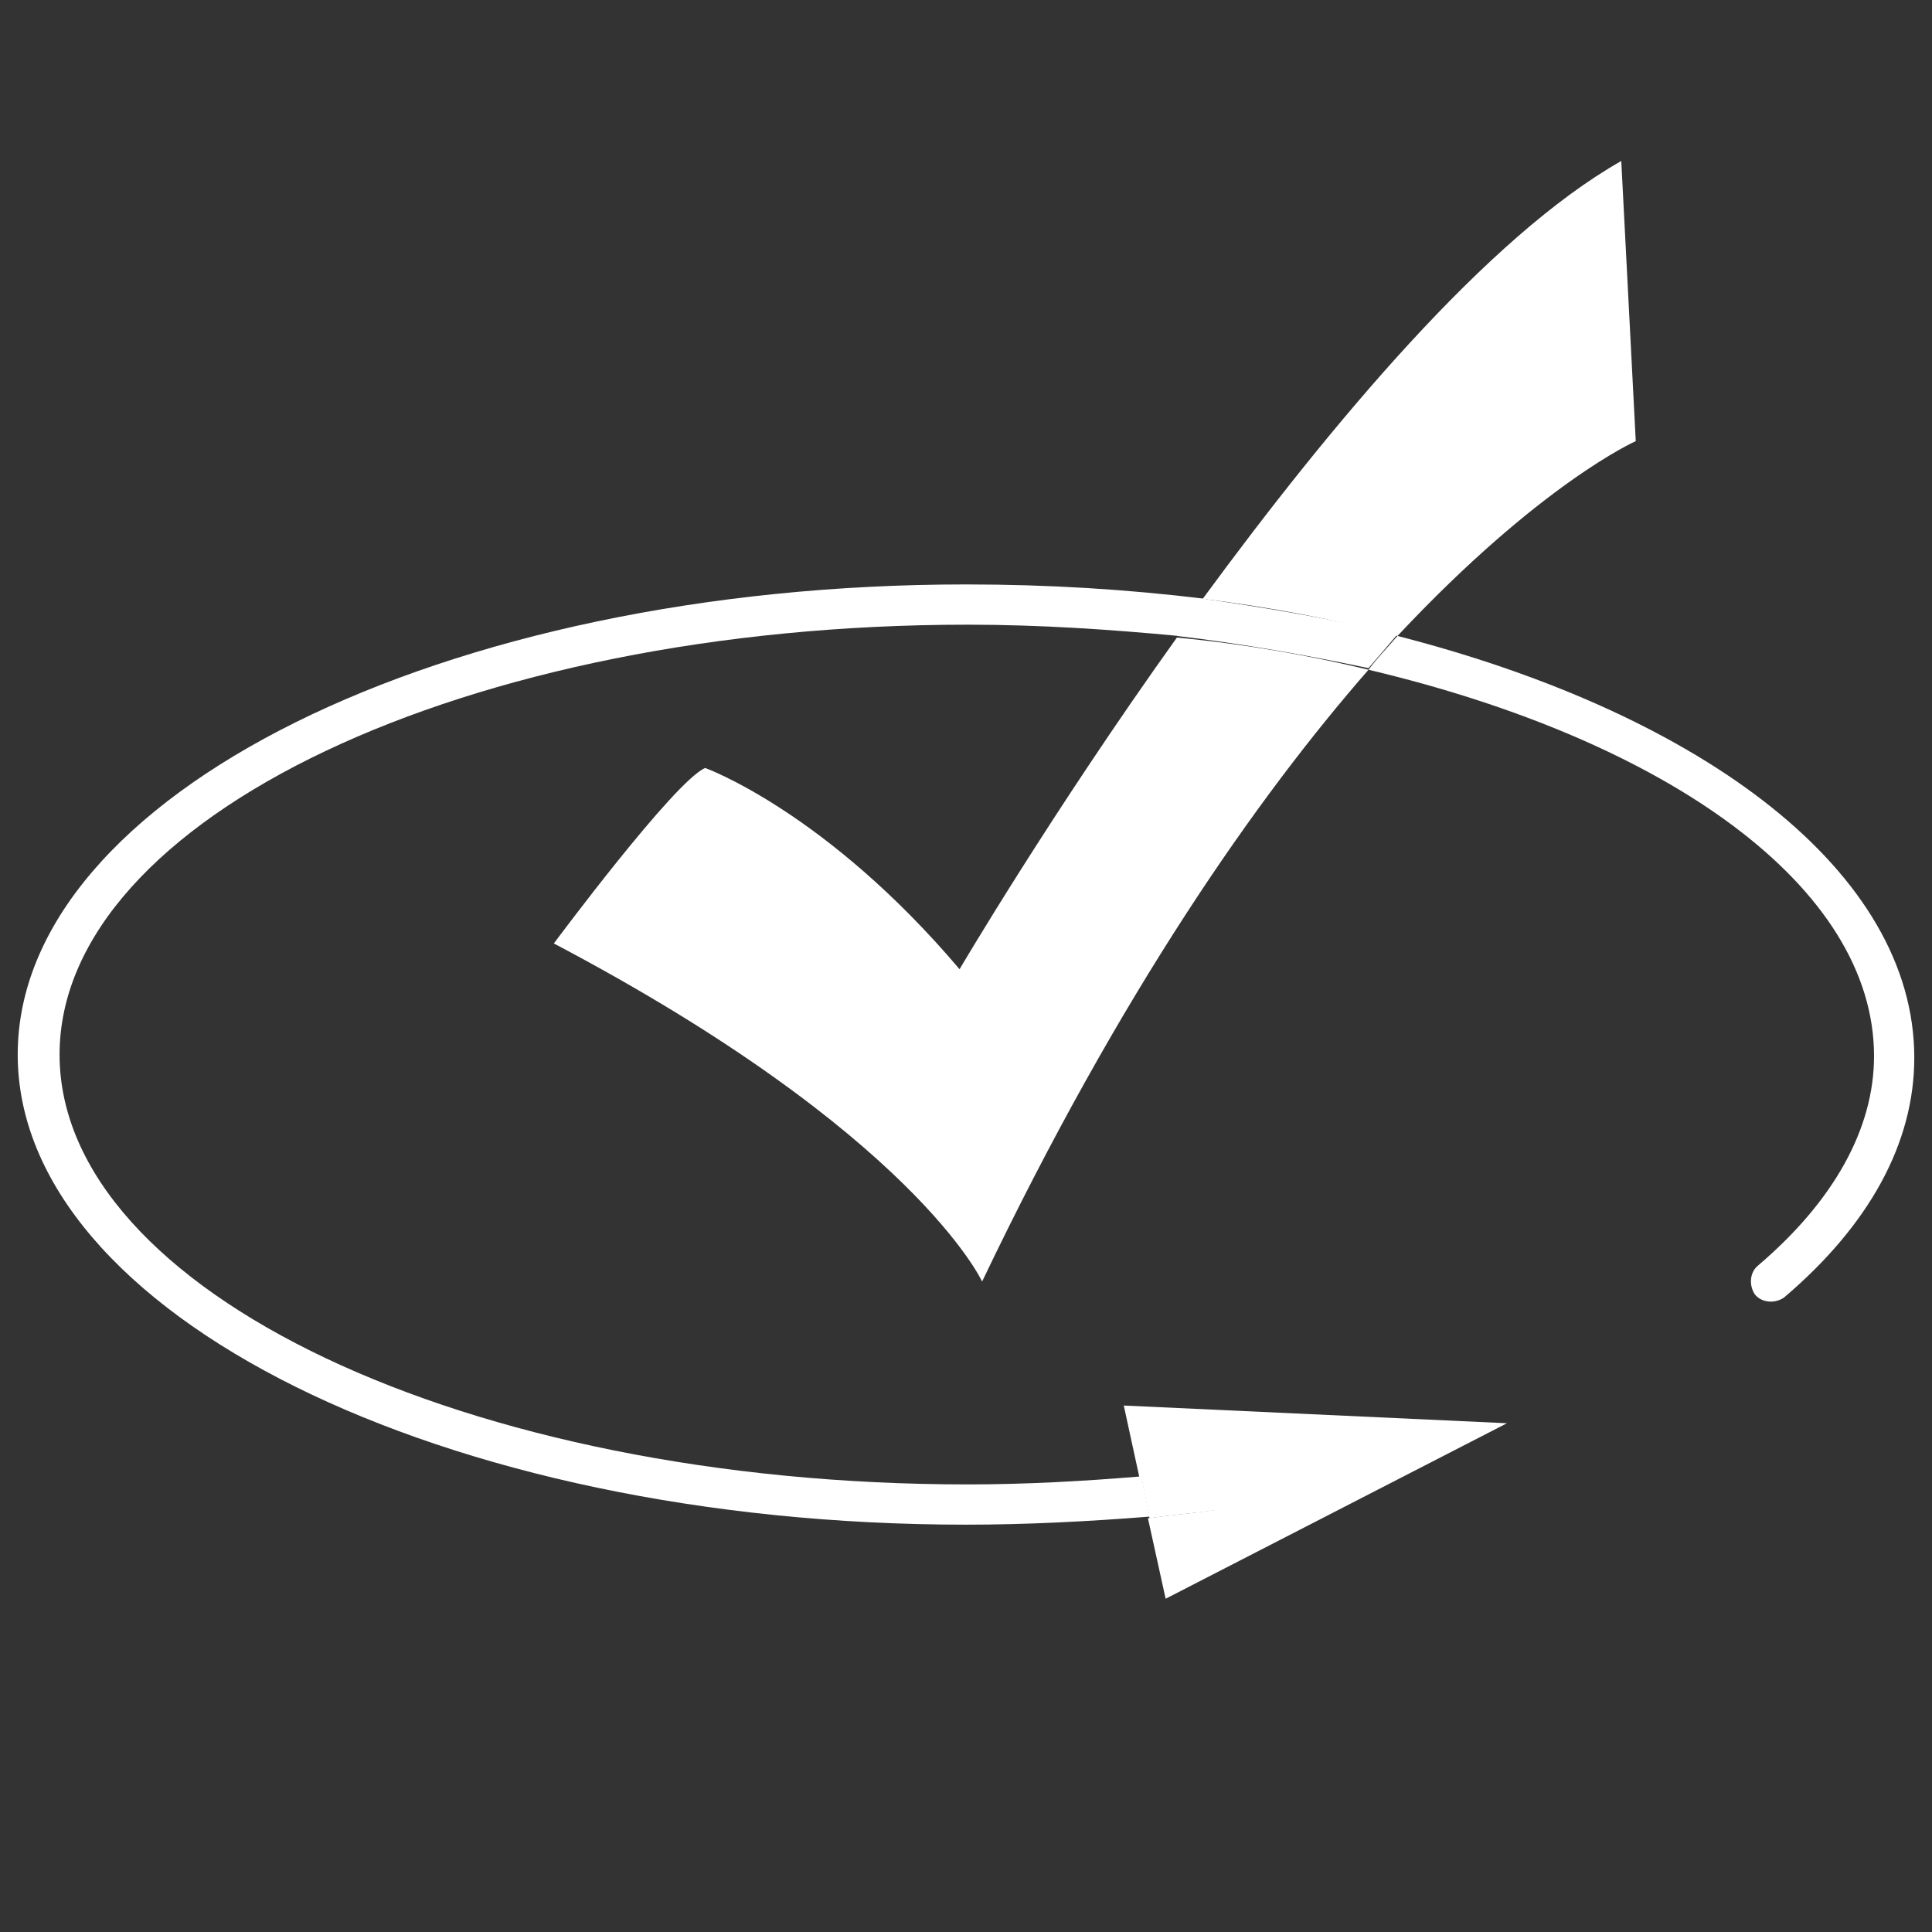
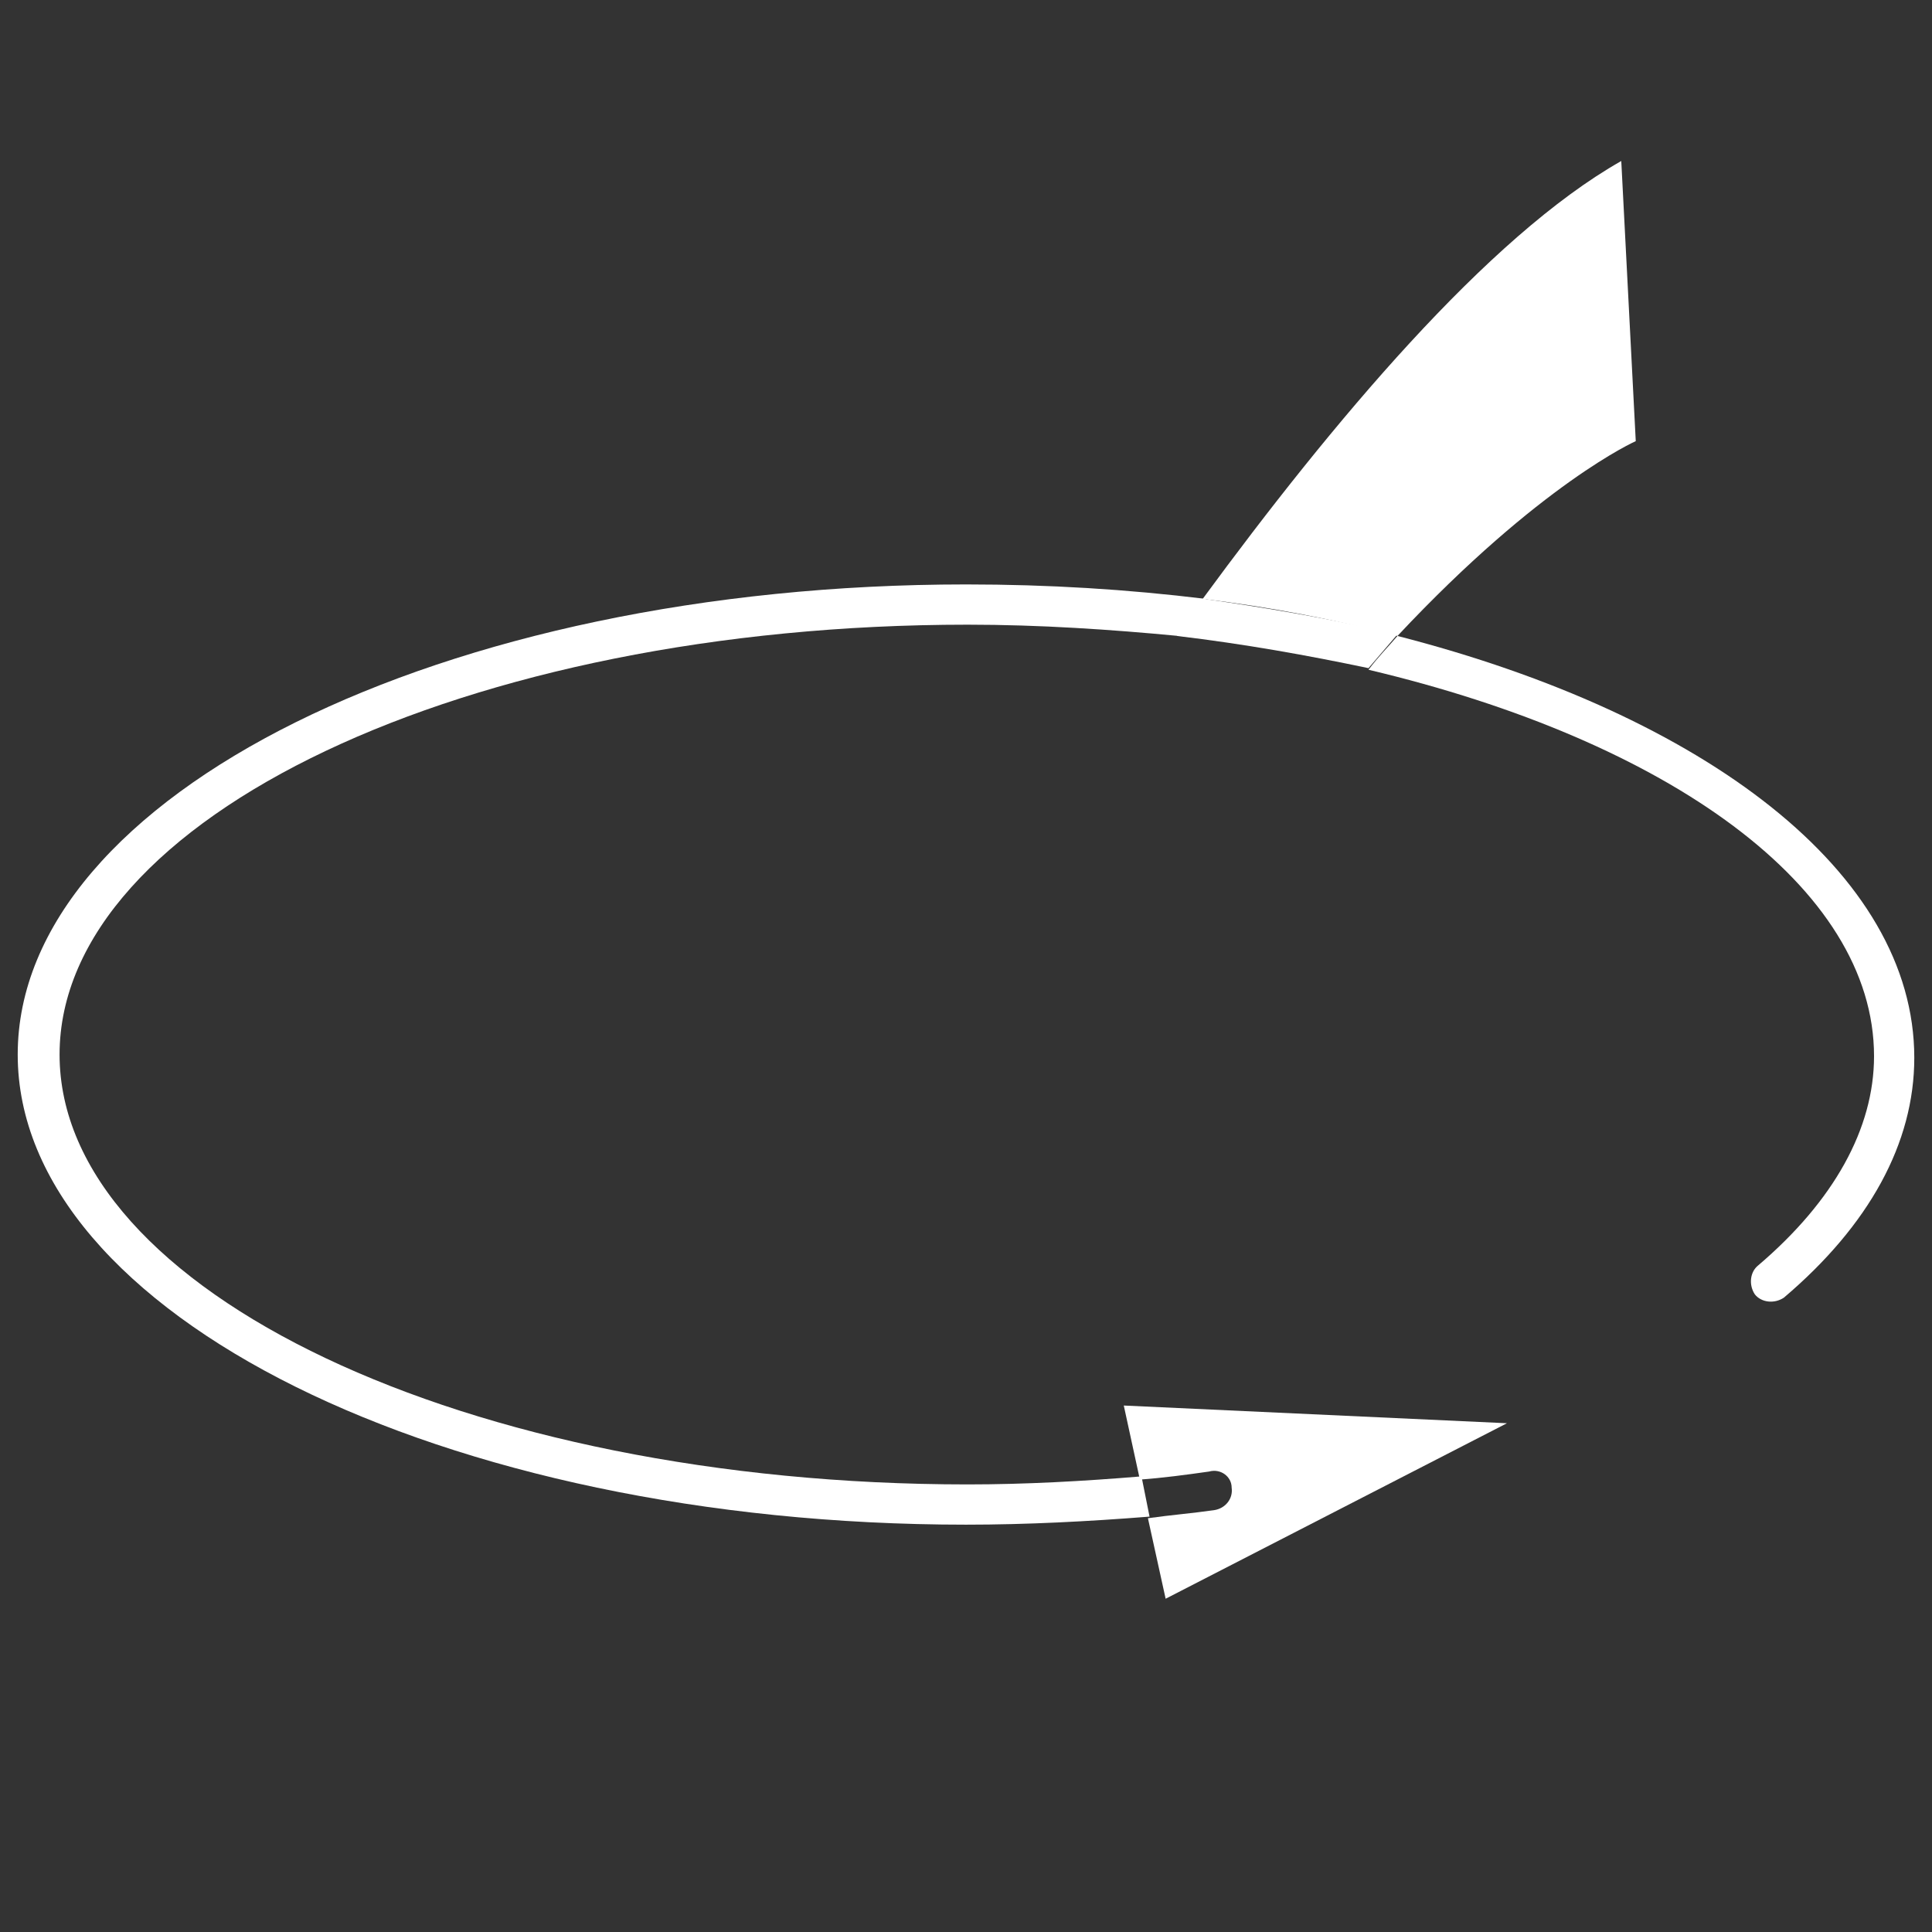
<svg xmlns="http://www.w3.org/2000/svg" version="1.1" x="0px" y="0px" viewBox="0 0 120 120" style="enable-background:new 0 0 120 120;" xml:space="preserve">
  <rect x="0" y="0" width="120" height="120" fill="#333333" stroke="none" />
  <style type="text/css">
	.st0{display:none;}
	.st1{display:inline;fill:#22872F;}
	.st2{fill:none;}
	.st3{fill:#FFFFFF;}
	.st4{fill:#22872F;}
	.st5{clip-path:url(#SVGID_00000070824836238508125350000002227428257066230404_);}
</style>
  <g id="Hintergrund" class="st0">
    <rect class="st1" width="120" height="120" />
  </g>
  <g id="Ebene_1">
    <path class="st3" d="M86.8,39.5c-0.6,0.7-1.2,1.3-1.8,2.1c18.6,4.4,31.4,13.5,31.4,24c0,4.5-2.5,9-7.2,13c-0.5,0.4-0.6,1.2-0.2,1.8   c0.4,0.5,1.2,0.6,1.8,0.2c5.3-4.5,8.1-9.6,8.1-14.9C118.9,54.2,105.9,44.4,86.8,39.5z" />
    <path class="st3" d="M60,36.3c-32.5,0-58.9,13.1-58.9,29.2c0,16.1,26.4,29.2,58.9,29.2c3.8,0,7.6-0.2,11.4-0.5l-0.5-2.5   c-3.6,0.3-7.2,0.5-10.8,0.5c-31.1,0-56.4-12-56.4-26.7c0-14.7,25.3-26.7,56.4-26.7c4.5,0,8.9,0.3,13.1,0.7c0.5-0.8,1.1-1.5,1.7-2.3   C70,36.6,65.1,36.3,60,36.3z" />
    <path class="st3" d="M76.5,92.4c0.1,0.7-0.4,1.3-1.1,1.4c-1.4,0.2-2.7,0.3-4.1,0.5l1.1,5l21.2-10.9l-23.8-1.1l1,4.6   c1.4-0.1,2.9-0.3,4.3-0.5C75.8,91.2,76.5,91.7,76.5,92.4z" />
-     <path class="st3" d="M75.5,93.8c0.7-0.1,1.2-0.7,1.1-1.4s-0.7-1.2-1.4-1.1c-1.4,0.2-2.9,0.3-4.3,0.5l0.5,2.5   C72.7,94.1,74.1,94,75.5,93.8z" />
    <path class="st3" d="M101.6,27.4L100.7,10c-8.3,4.7-18,16.3-26,27.2c4.2,0.5,8.3,1.3,12.1,2.3C95.7,30,101.6,27.4,101.6,27.4z" />
-     <path class="st3" d="M59.6,60.2c-8.3-9.8-15.8-12.5-15.8-12.5c-1.9,0.8-9.4,10.9-9.4,10.9C56.8,70.4,61,79.6,61,79.6   c8.6-18,17.1-30.1,24-38c-3.7-0.9-7.7-1.6-11.9-2C65.3,50.5,59.6,60.2,59.6,60.2z" />
    <path class="st3" d="M74.8,37.2c-0.6,0.8-1.1,1.5-1.7,2.3c4.2,0.5,8.1,1.2,11.9,2c0.6-0.7,1.2-1.4,1.8-2.1   C83,38.5,79,37.8,74.8,37.2z" />
  </g>
</svg>